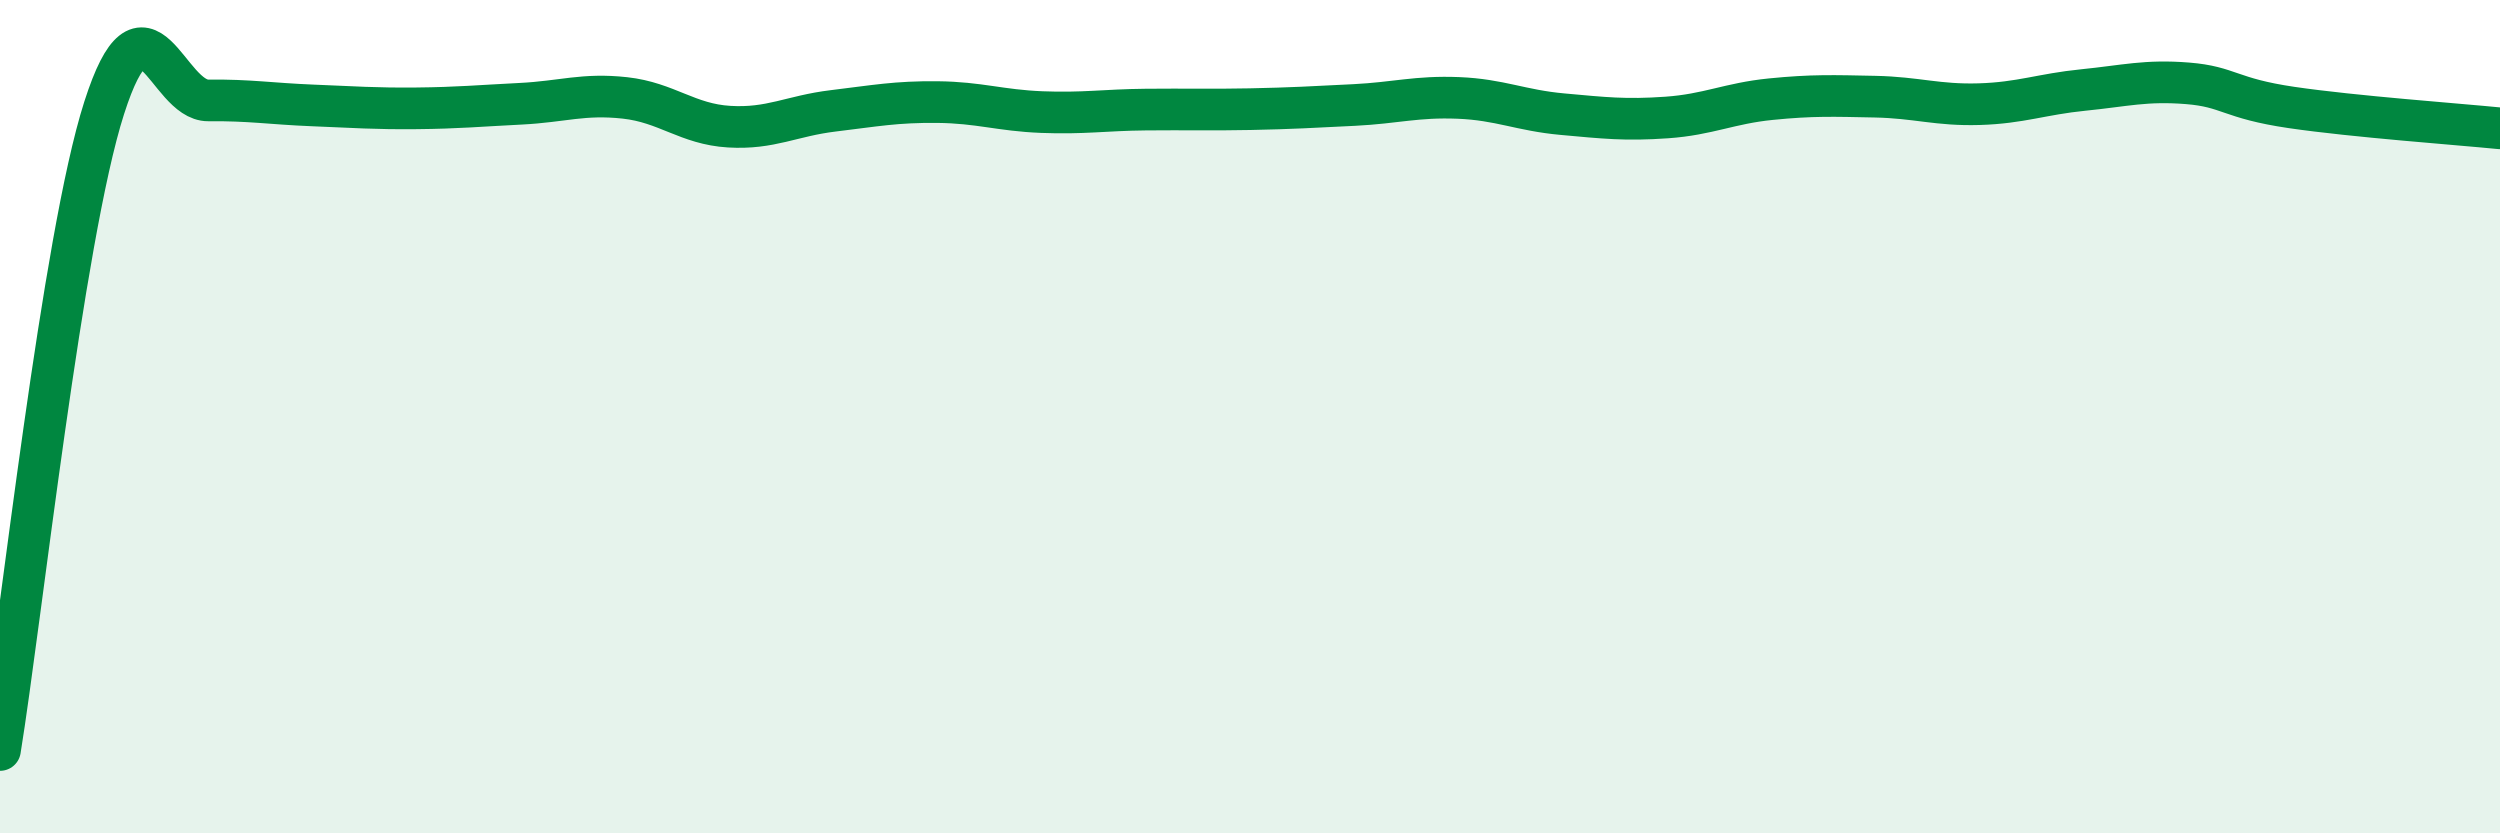
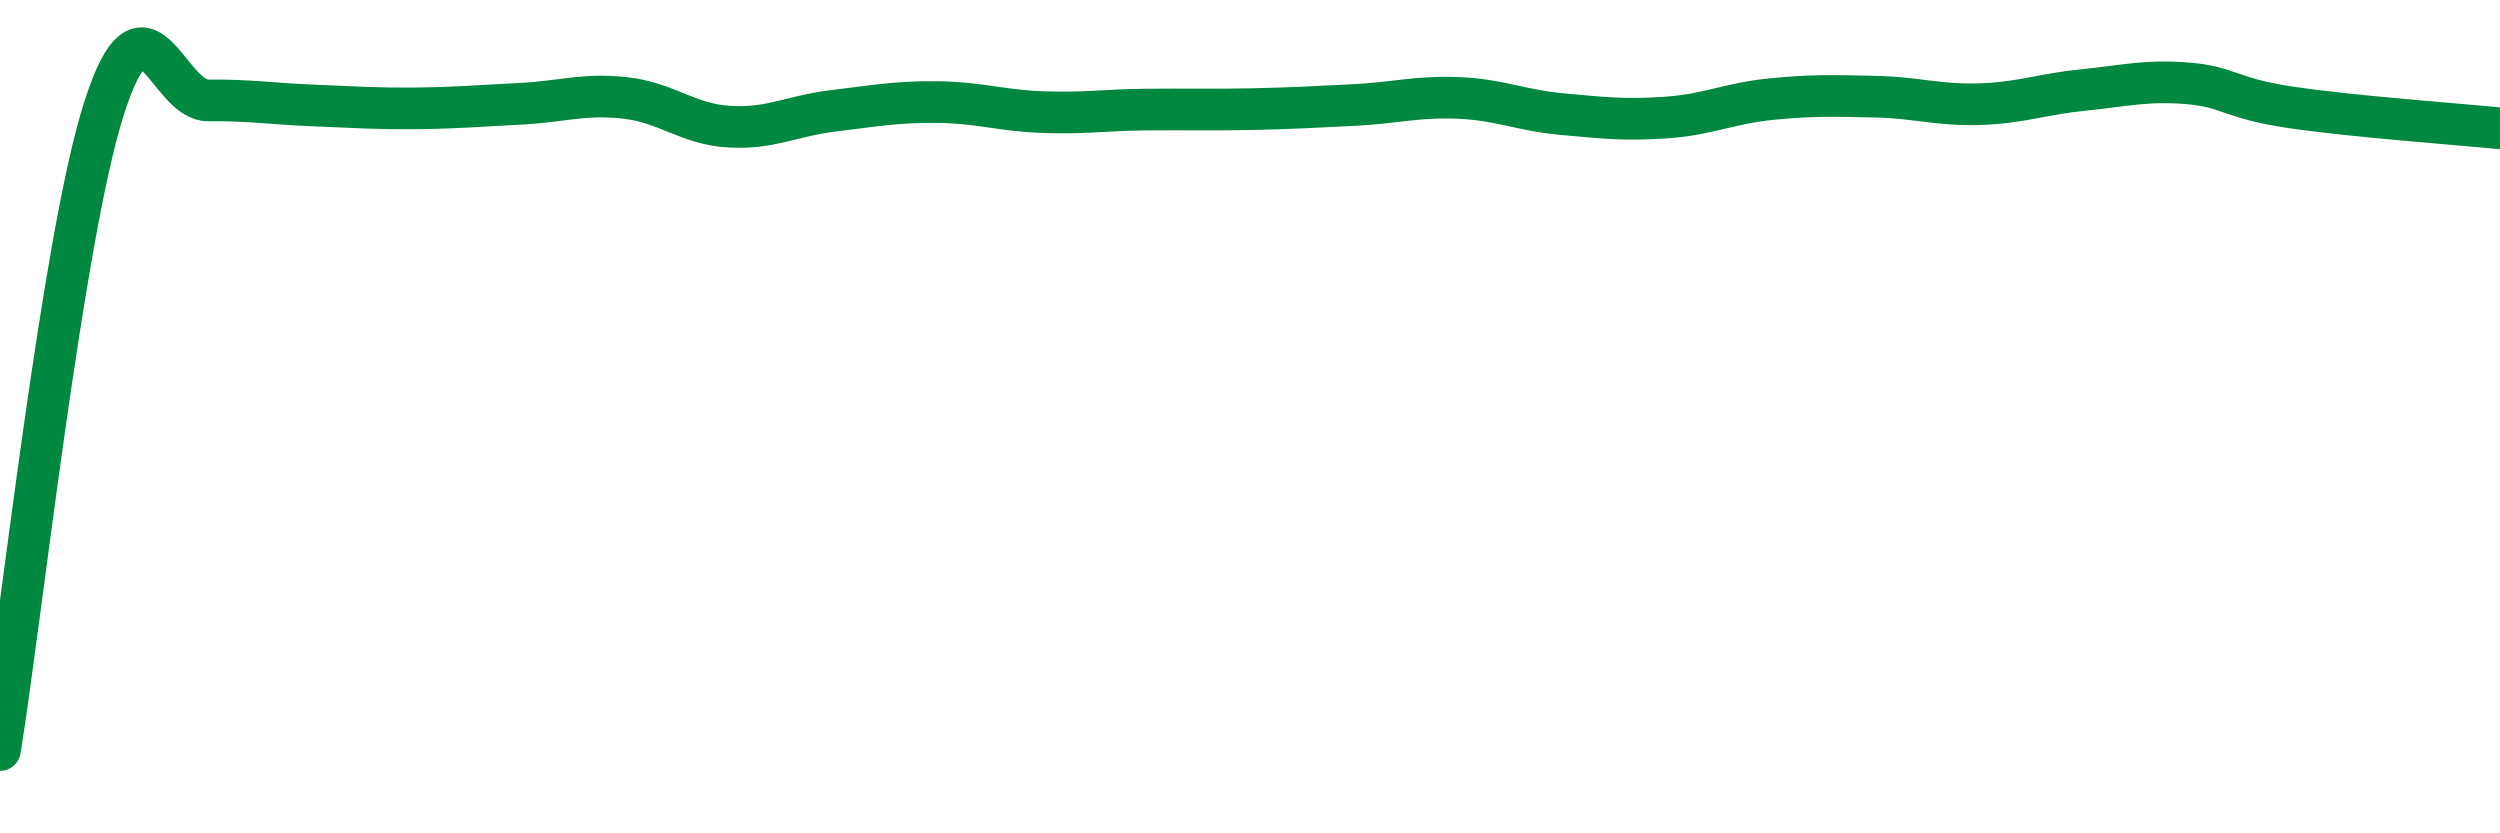
<svg xmlns="http://www.w3.org/2000/svg" width="60" height="20" viewBox="0 0 60 20">
-   <path d="M 0,18 C 0.5,14.92 1.5,5.71 2.5,2.59 C 3.5,-0.53 4,2.42 5,2.41 C 6,2.4 6.5,2.49 7.5,2.53 C 8.5,2.57 9,2.61 10,2.6 C 11,2.59 11.5,2.54 12.5,2.49 C 13.5,2.44 14,2.24 15,2.35 C 16,2.46 16.5,2.98 17.5,3.04 C 18.5,3.1 19,2.78 20,2.66 C 21,2.54 21.5,2.44 22.5,2.45 C 23.5,2.46 24,2.65 25,2.69 C 26,2.73 26.5,2.64 27.5,2.63 C 28.5,2.62 29,2.64 30,2.62 C 31,2.6 31.5,2.57 32.5,2.52 C 33.5,2.47 34,2.31 35,2.35 C 36,2.39 36.5,2.65 37.5,2.74 C 38.5,2.83 39,2.89 40,2.82 C 41,2.75 41.5,2.48 42.5,2.38 C 43.5,2.28 44,2.3 45,2.32 C 46,2.34 46.5,2.53 47.5,2.5 C 48.5,2.47 49,2.26 50,2.16 C 51,2.06 51.5,1.92 52.5,2 C 53.5,2.08 53.5,2.36 55,2.58 C 56.5,2.8 59,2.98 60,3.08L60 20L0 20Z" fill="#008740" opacity="0.1" stroke-linecap="round" stroke-linejoin="round" />
  <path d="M 0,18 C 0.5,14.92 1.5,5.71 2.5,2.59 C 3.5,-0.53 4,2.42 5,2.41 C 6,2.4 6.5,2.49 7.5,2.53 C 8.5,2.57 9,2.61 10,2.6 C 11,2.59 11.5,2.54 12.5,2.49 C 13.5,2.44 14,2.24 15,2.35 C 16,2.46 16.5,2.98 17.5,3.04 C 18.5,3.1 19,2.78 20,2.66 C 21,2.54 21.5,2.44 22.5,2.45 C 23.5,2.46 24,2.65 25,2.69 C 26,2.73 26.5,2.64 27.5,2.63 C 28.5,2.62 29,2.64 30,2.62 C 31,2.6 31.5,2.57 32.5,2.52 C 33.5,2.47 34,2.31 35,2.35 C 36,2.39 36.5,2.65 37.5,2.74 C 38.5,2.83 39,2.89 40,2.82 C 41,2.75 41.5,2.48 42.5,2.38 C 43.5,2.28 44,2.3 45,2.32 C 46,2.34 46.5,2.53 47.5,2.5 C 48.5,2.47 49,2.26 50,2.16 C 51,2.06 51.5,1.92 52.5,2 C 53.5,2.08 53.5,2.36 55,2.58 C 56.5,2.8 59,2.98 60,3.08" stroke="#008740" stroke-width="1" fill="none" stroke-linecap="round" stroke-linejoin="round" />
</svg>